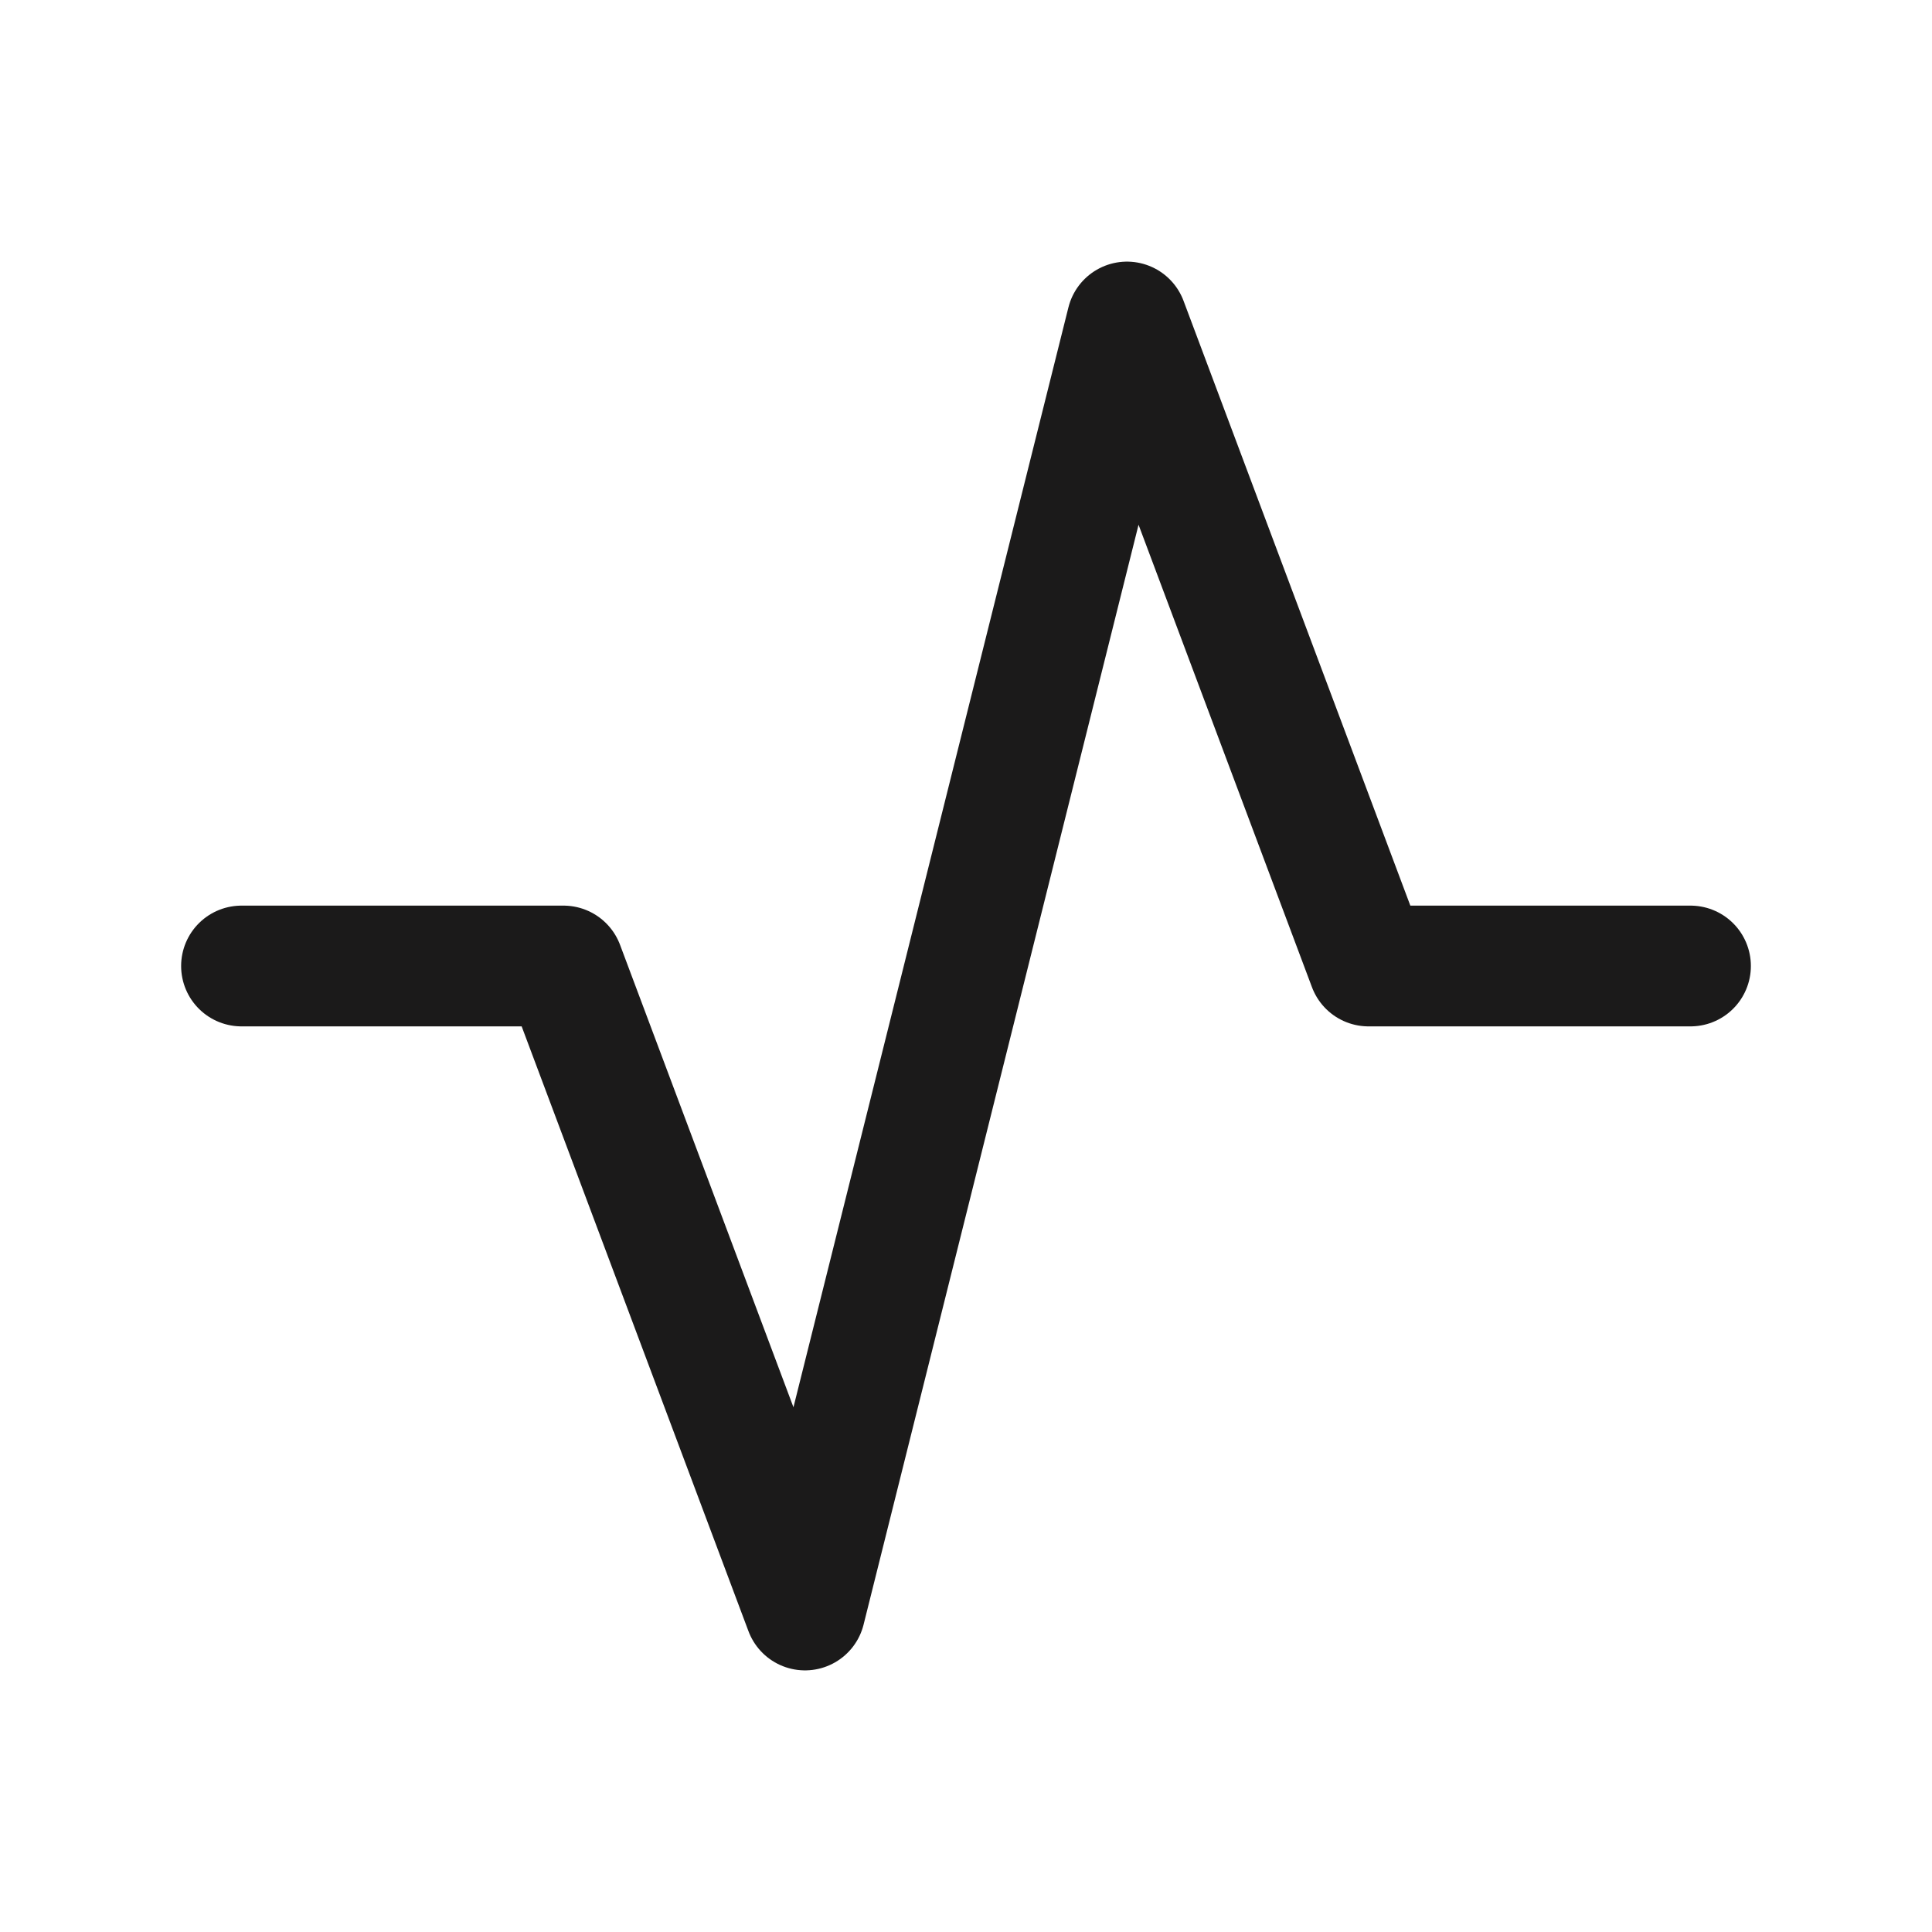
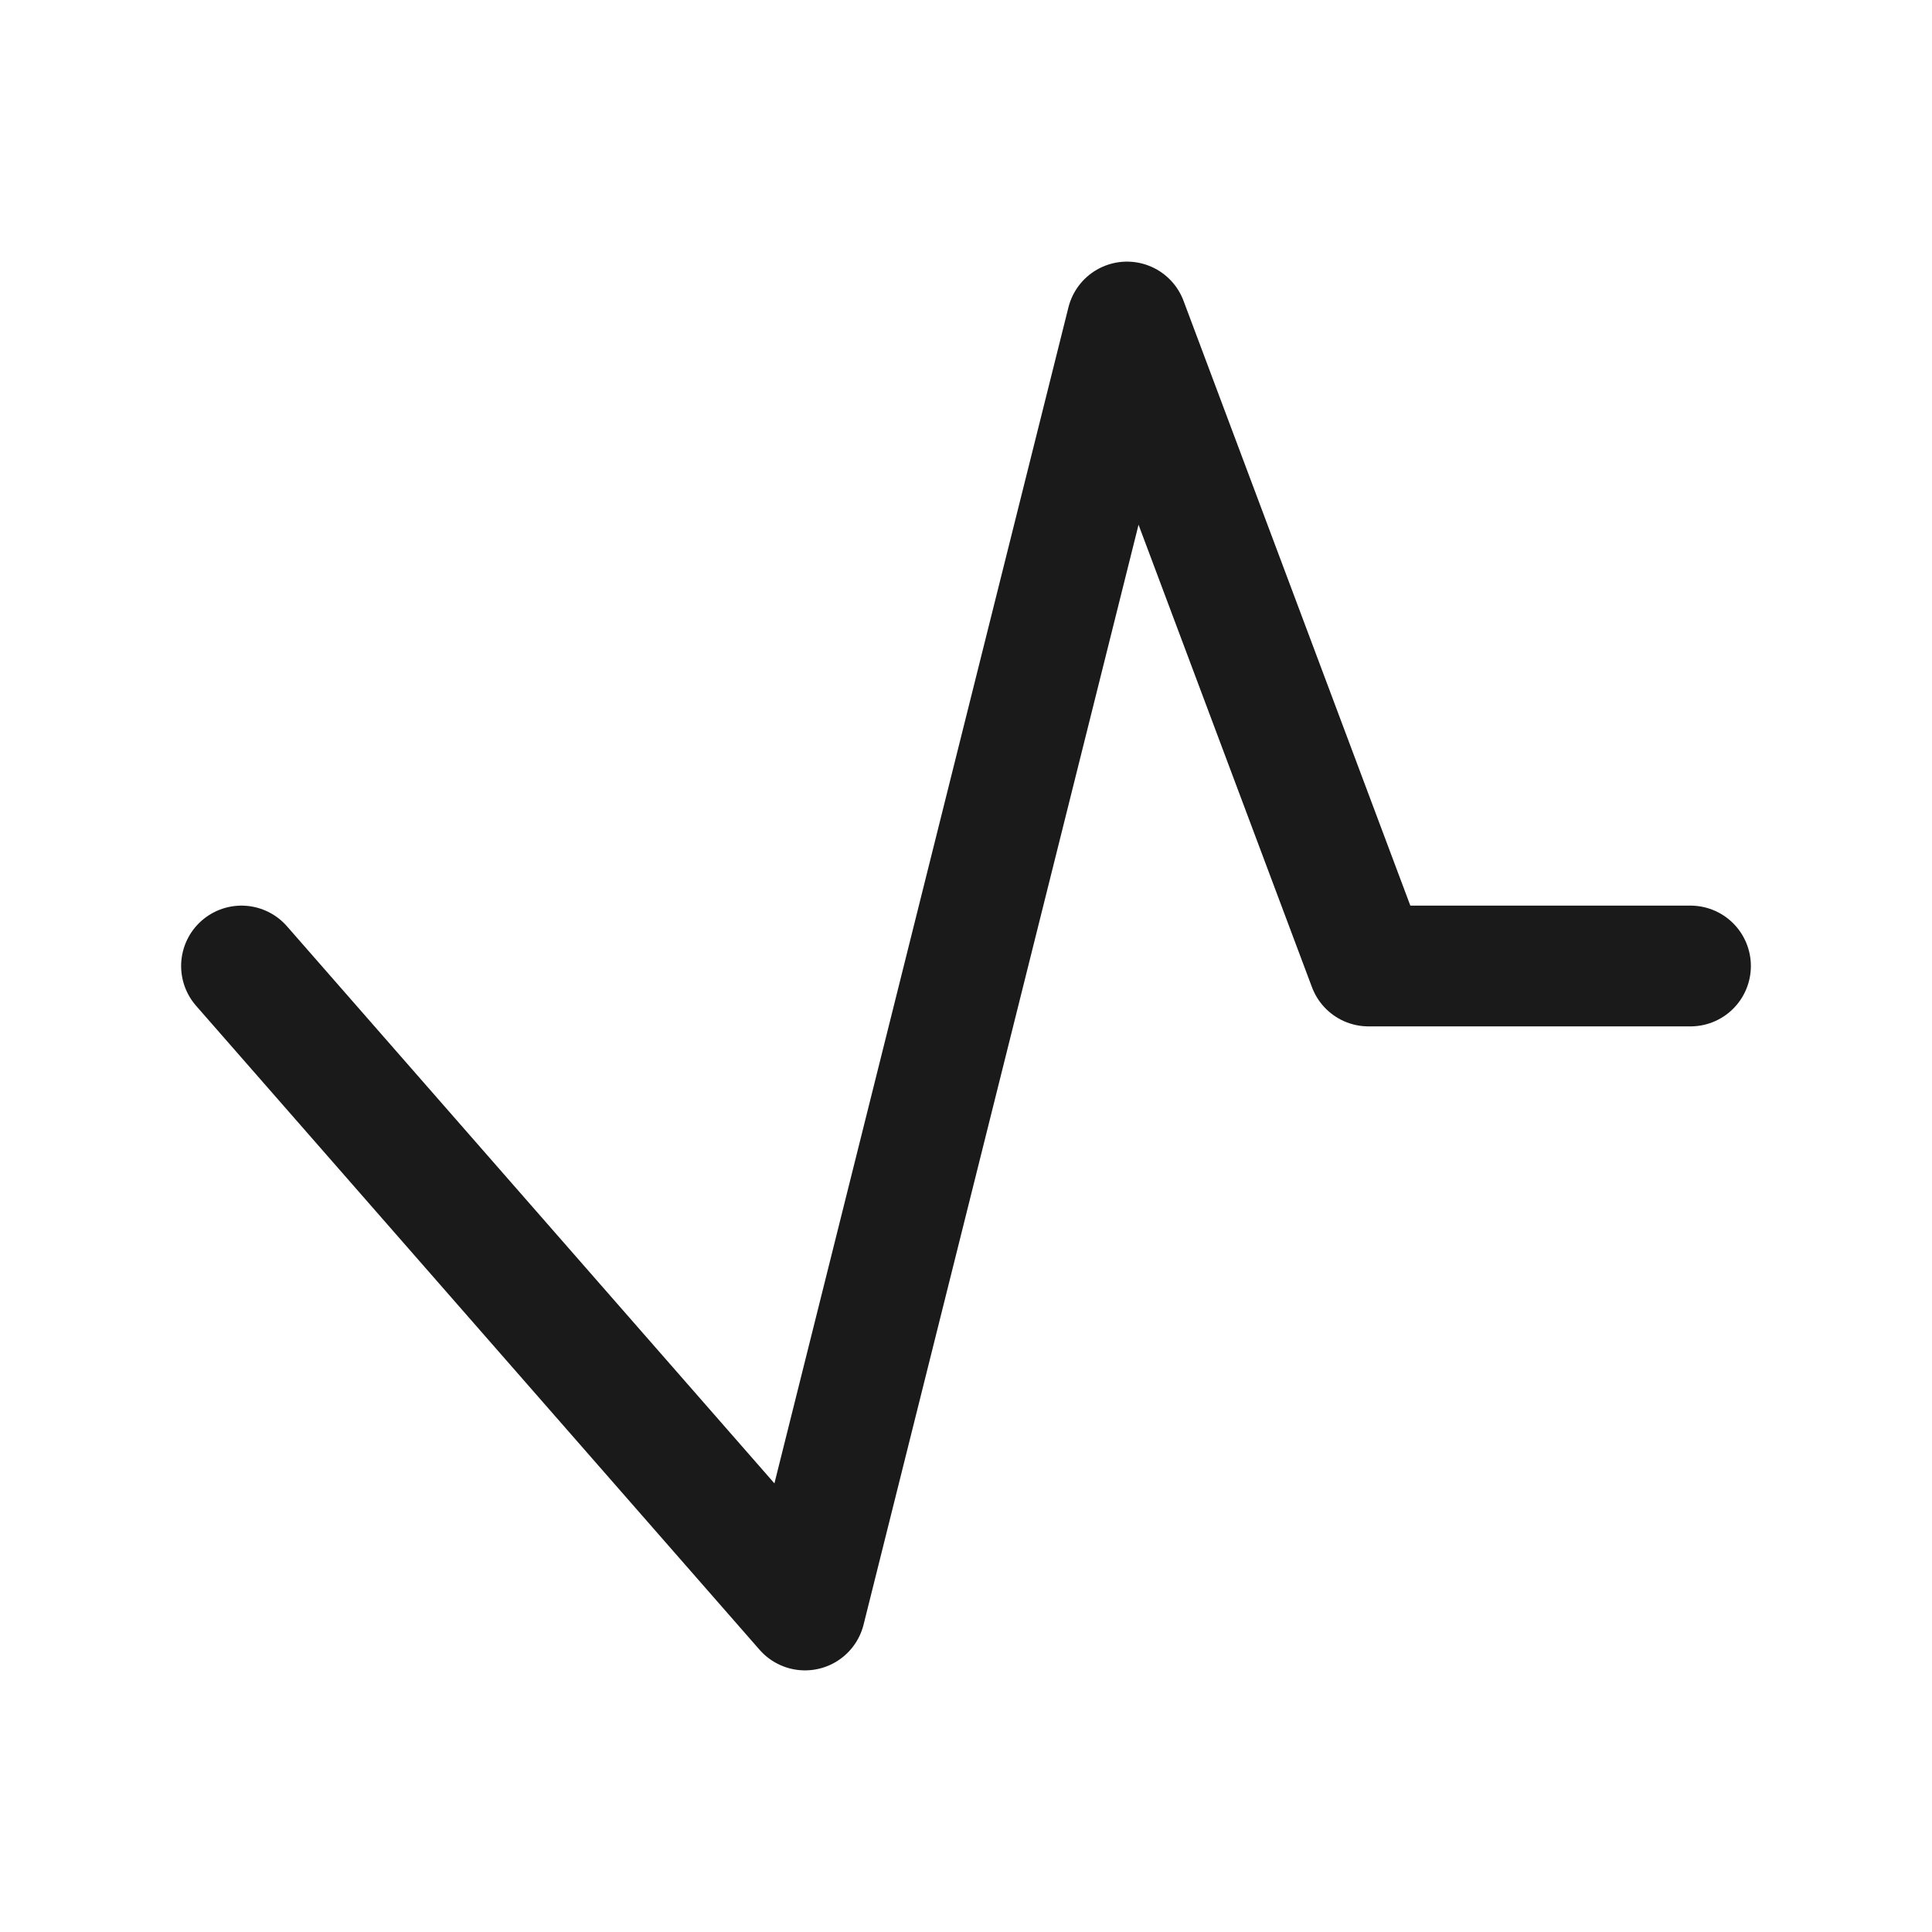
<svg xmlns="http://www.w3.org/2000/svg" width="24" height="24" viewBox="0 0 24 24" fill="none">
-   <path d="M3 12H7L10 20L14 4L17 12H21" stroke="#1B1A1A" stroke-width="1.5" stroke-linecap="round" stroke-linejoin="round" />
+   <path d="M3 12L10 20L14 4L17 12H21" stroke="#1B1A1A" stroke-width="1.5" stroke-linecap="round" stroke-linejoin="round" />
</svg>